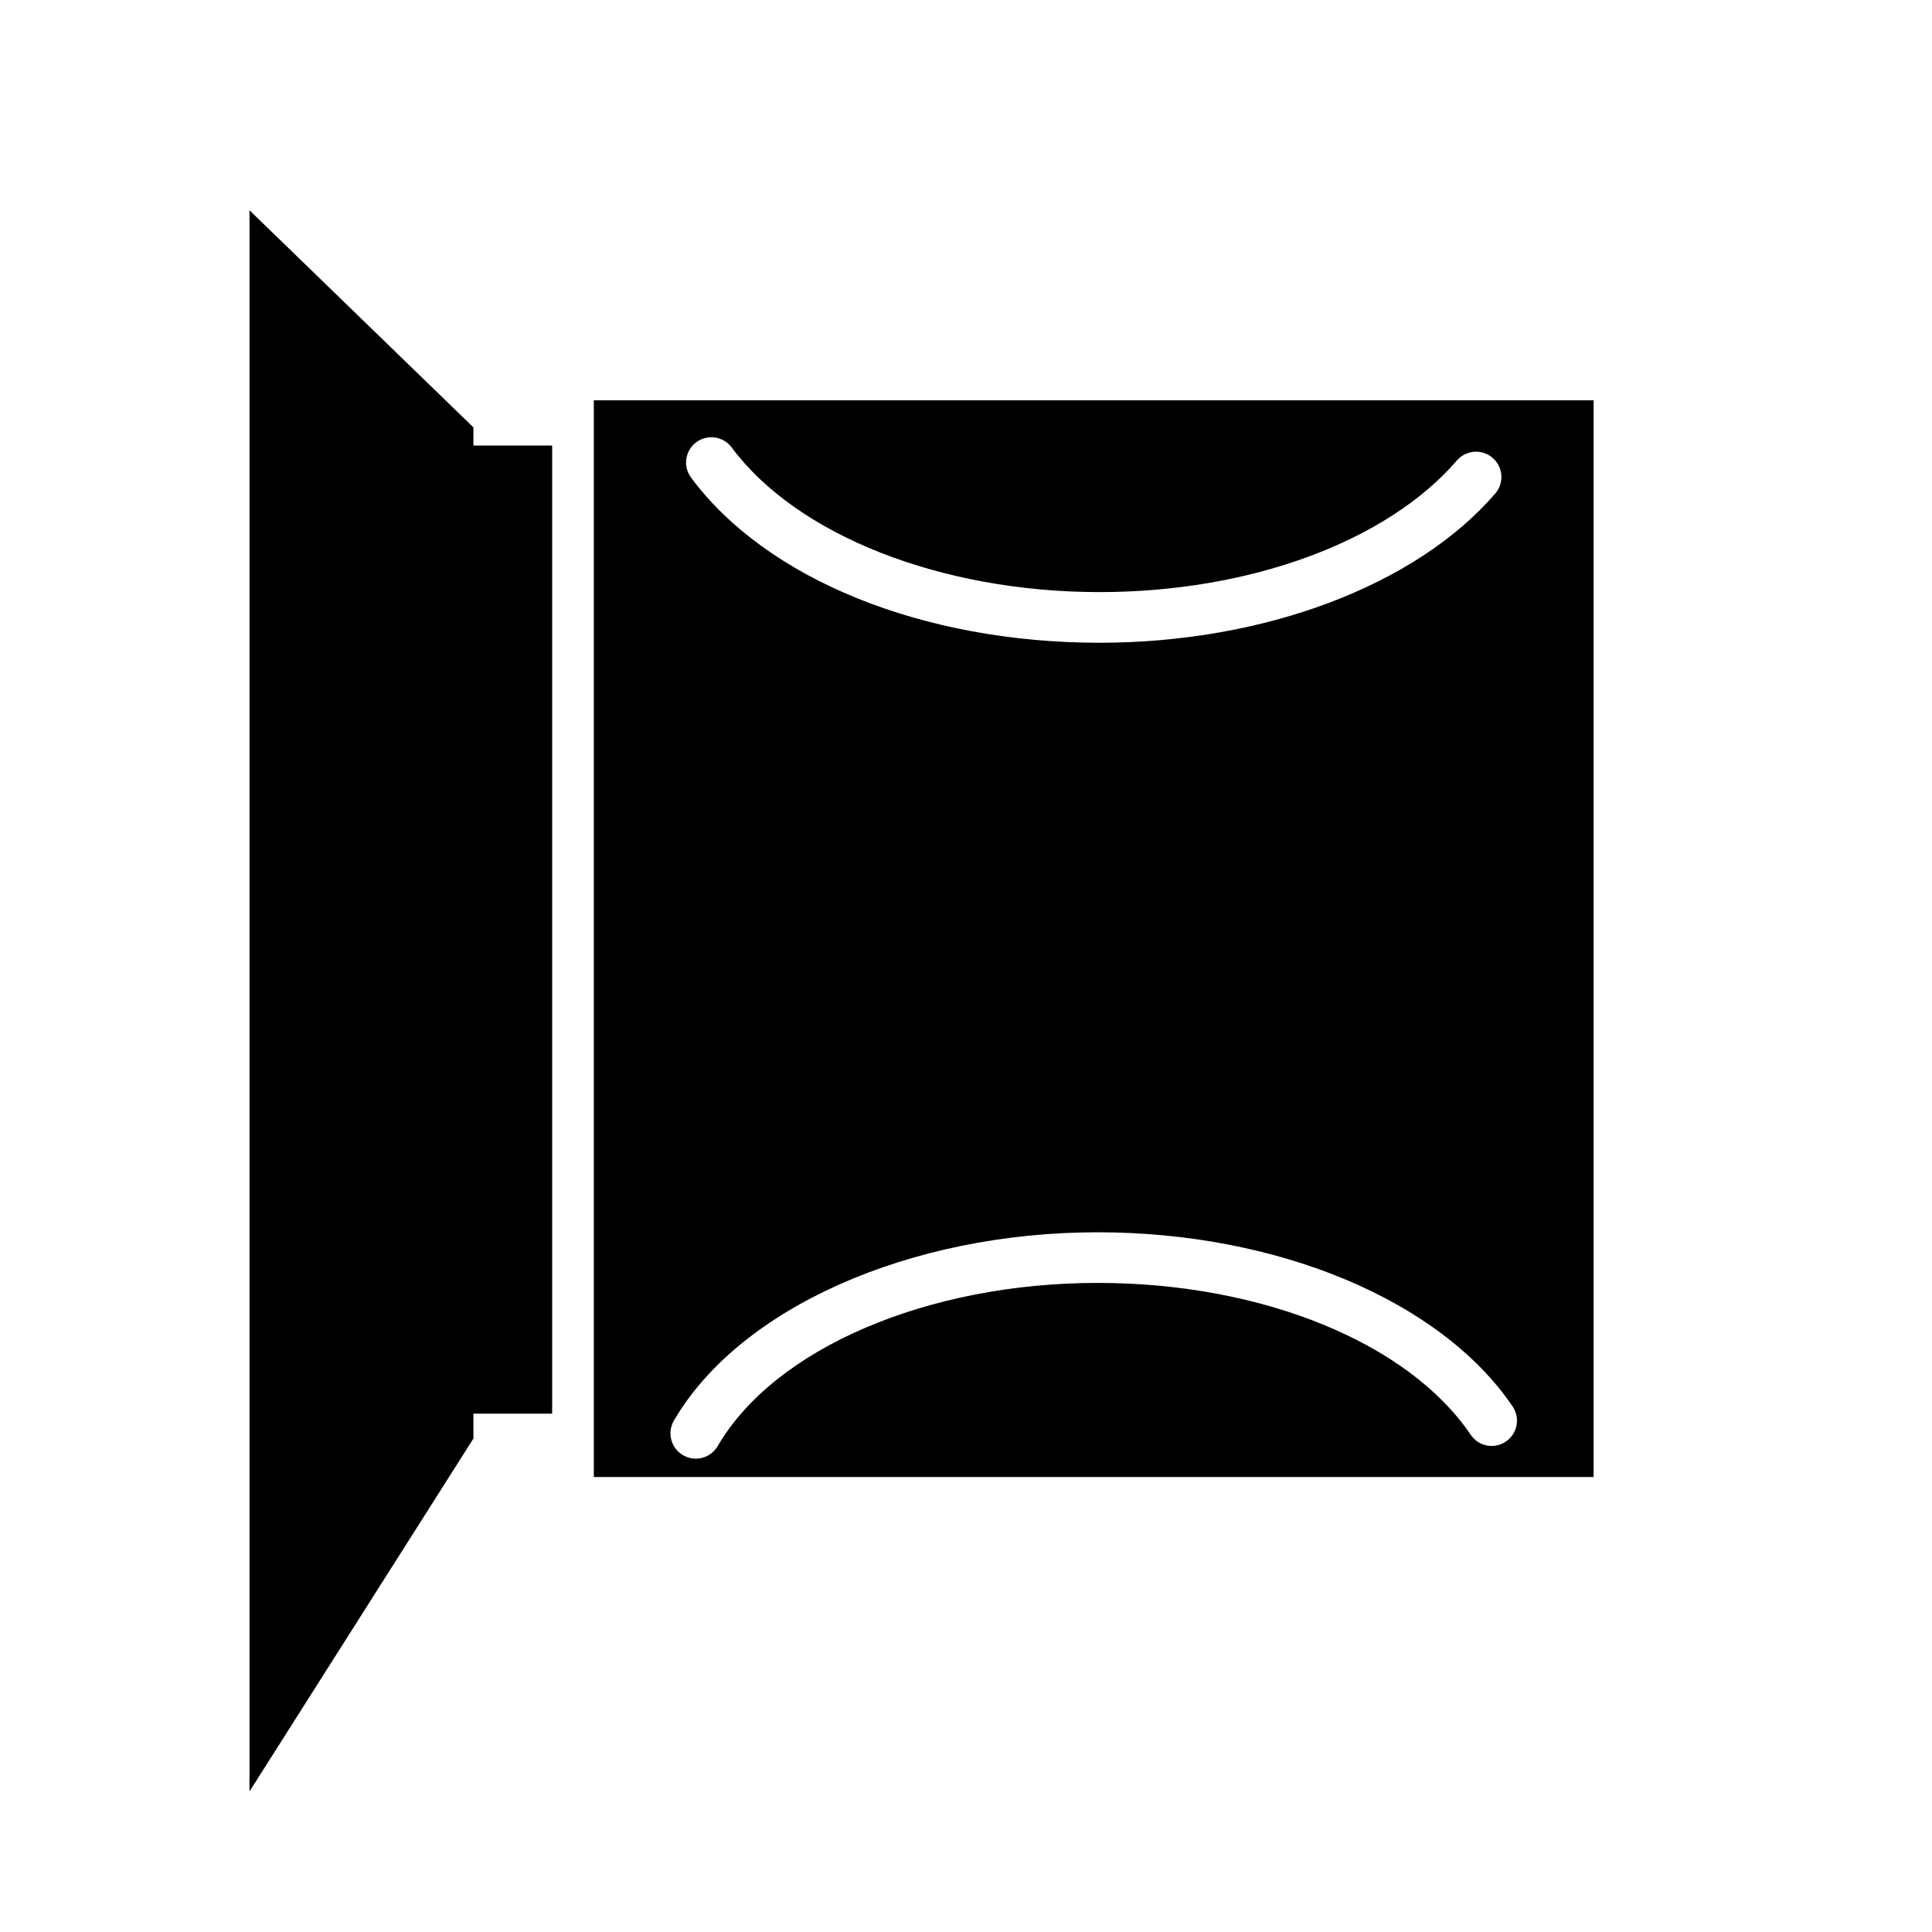
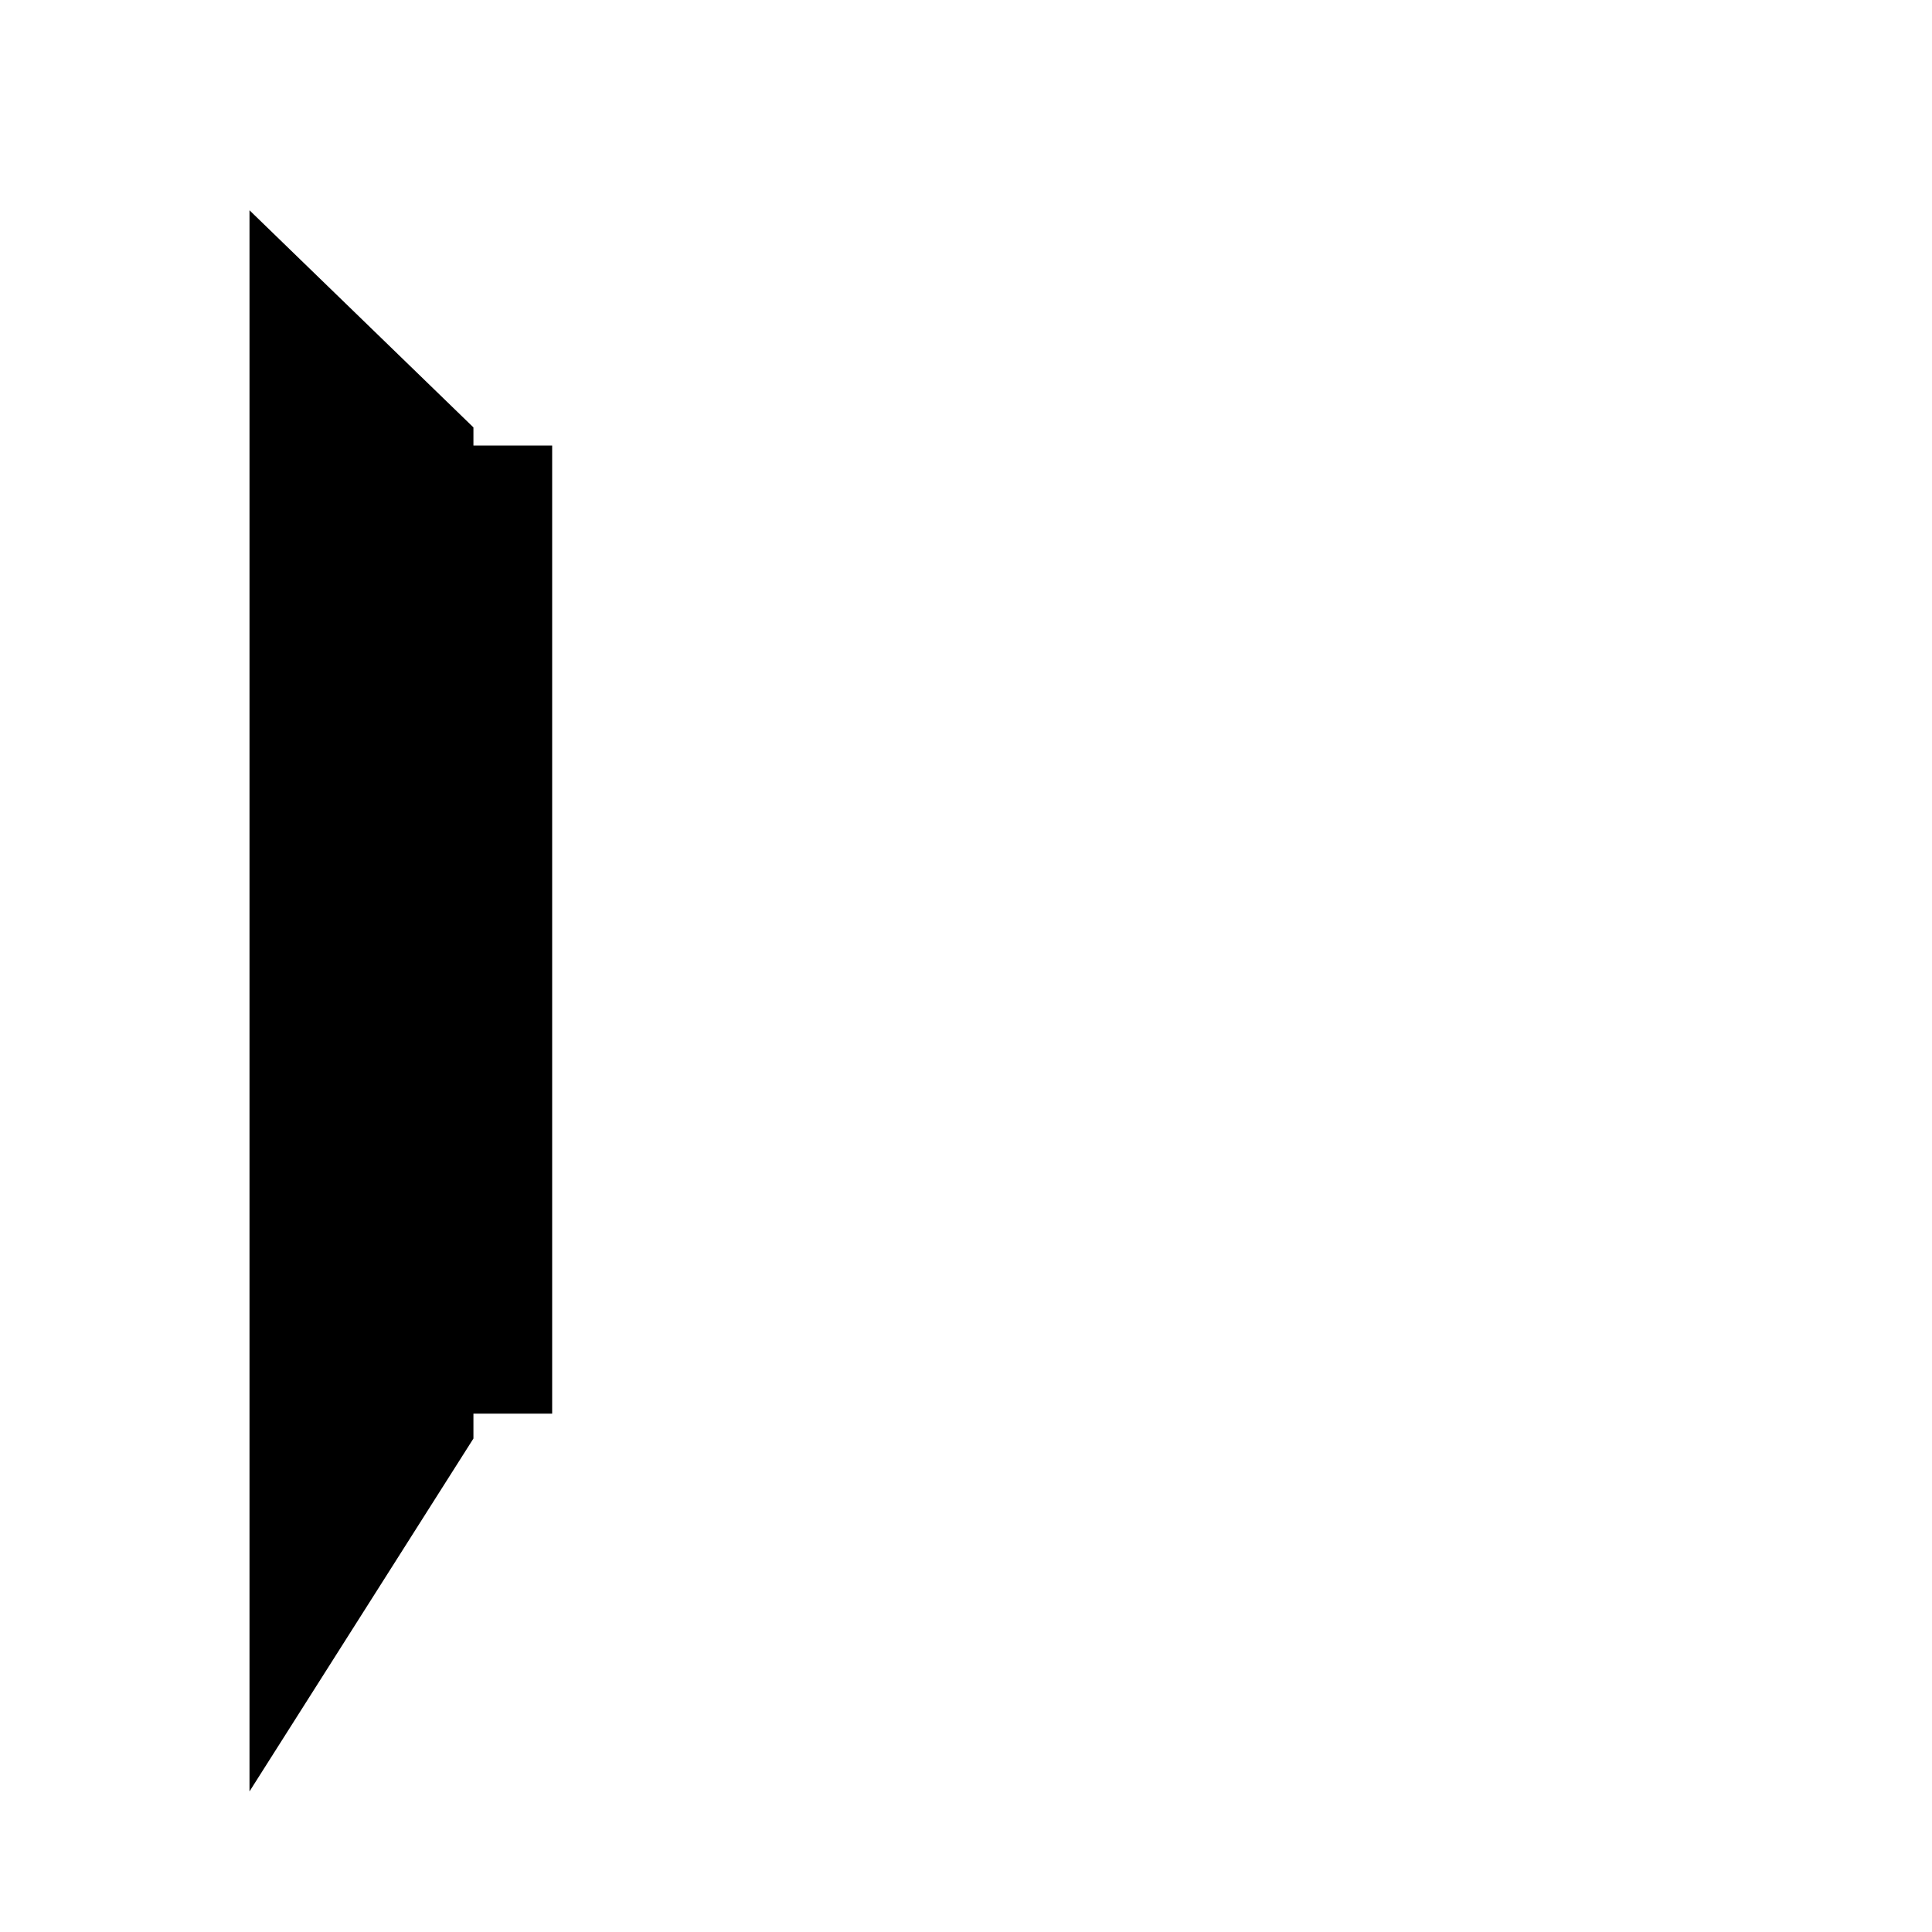
<svg xmlns="http://www.w3.org/2000/svg" version="1.1" id="Capa_1" x="0px" y="0px" width="64px" height="64px" viewBox="0 0 64 64" enable-background="new 0 0 64 64" xml:space="preserve">
  <g>
    <polygon points="15.683,14.158 8.265,6.966 8.265,59.343 15.683,47.653 15.683,46.829 18.291,46.829 18.291,14.759 15.683,14.759     " />
-     <path d="M19.671,48.928h33.12V13.26h-33.12V48.928z M23.066,14.648c0.373-0.273,0.897-0.196,1.173,0.175   c2.158,2.91,6.94,4.791,12.184,4.791c4.98,0,9.517-1.671,11.839-4.36c0.302-0.351,0.832-0.39,1.183-0.087   c0.351,0.303,0.39,0.832,0.087,1.183c-2.632,3.049-7.654,4.942-13.108,4.942c-5.844,0-11.029-2.096-13.531-5.47   C22.616,15.45,22.694,14.925,23.066,14.648z M22.324,47.06c2.172-3.732,7.813-6.239,14.04-6.239c5.974,0,11.369,2.265,13.743,5.769   c0.26,0.383,0.16,0.904-0.224,1.164c-0.384,0.26-0.905,0.16-1.164-0.225c-2.071-3.057-6.921-5.031-12.354-5.031   c-5.65,0-10.709,2.172-12.59,5.405c-0.156,0.268-0.437,0.417-0.726,0.417c-0.143,0-0.289-0.037-0.421-0.114   C22.227,47.974,22.091,47.46,22.324,47.06z" />
  </g>
</svg>